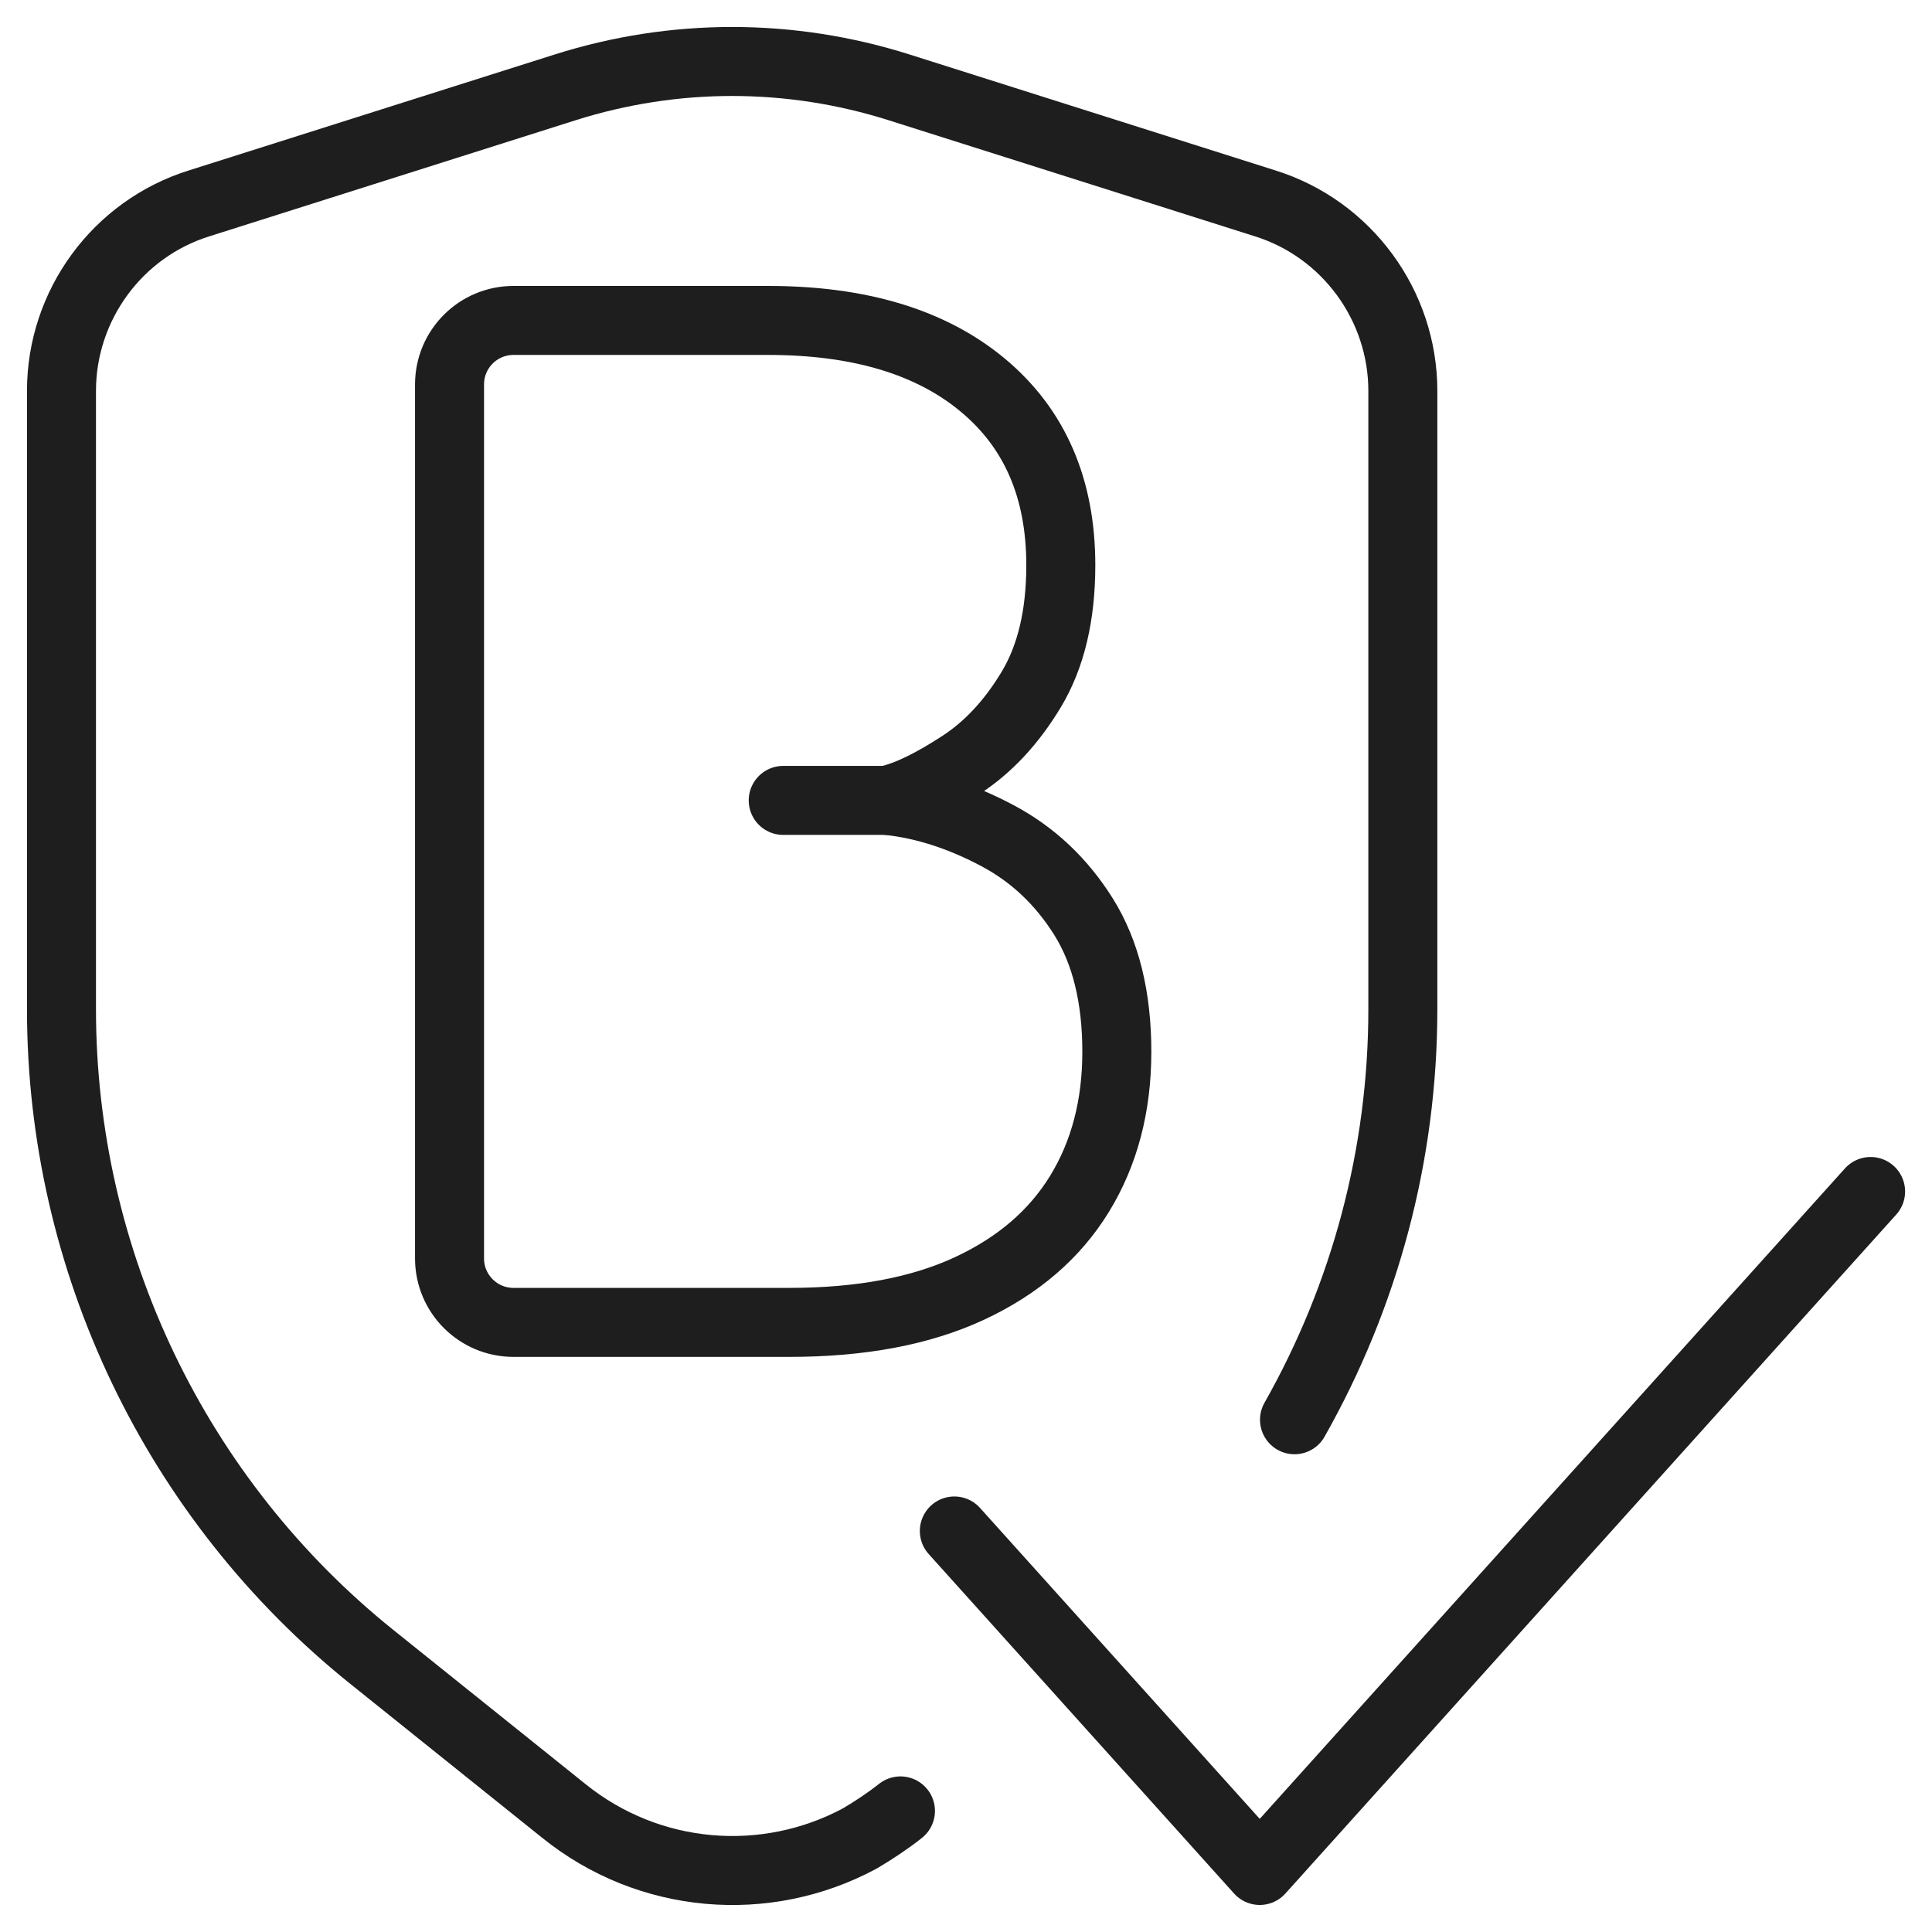
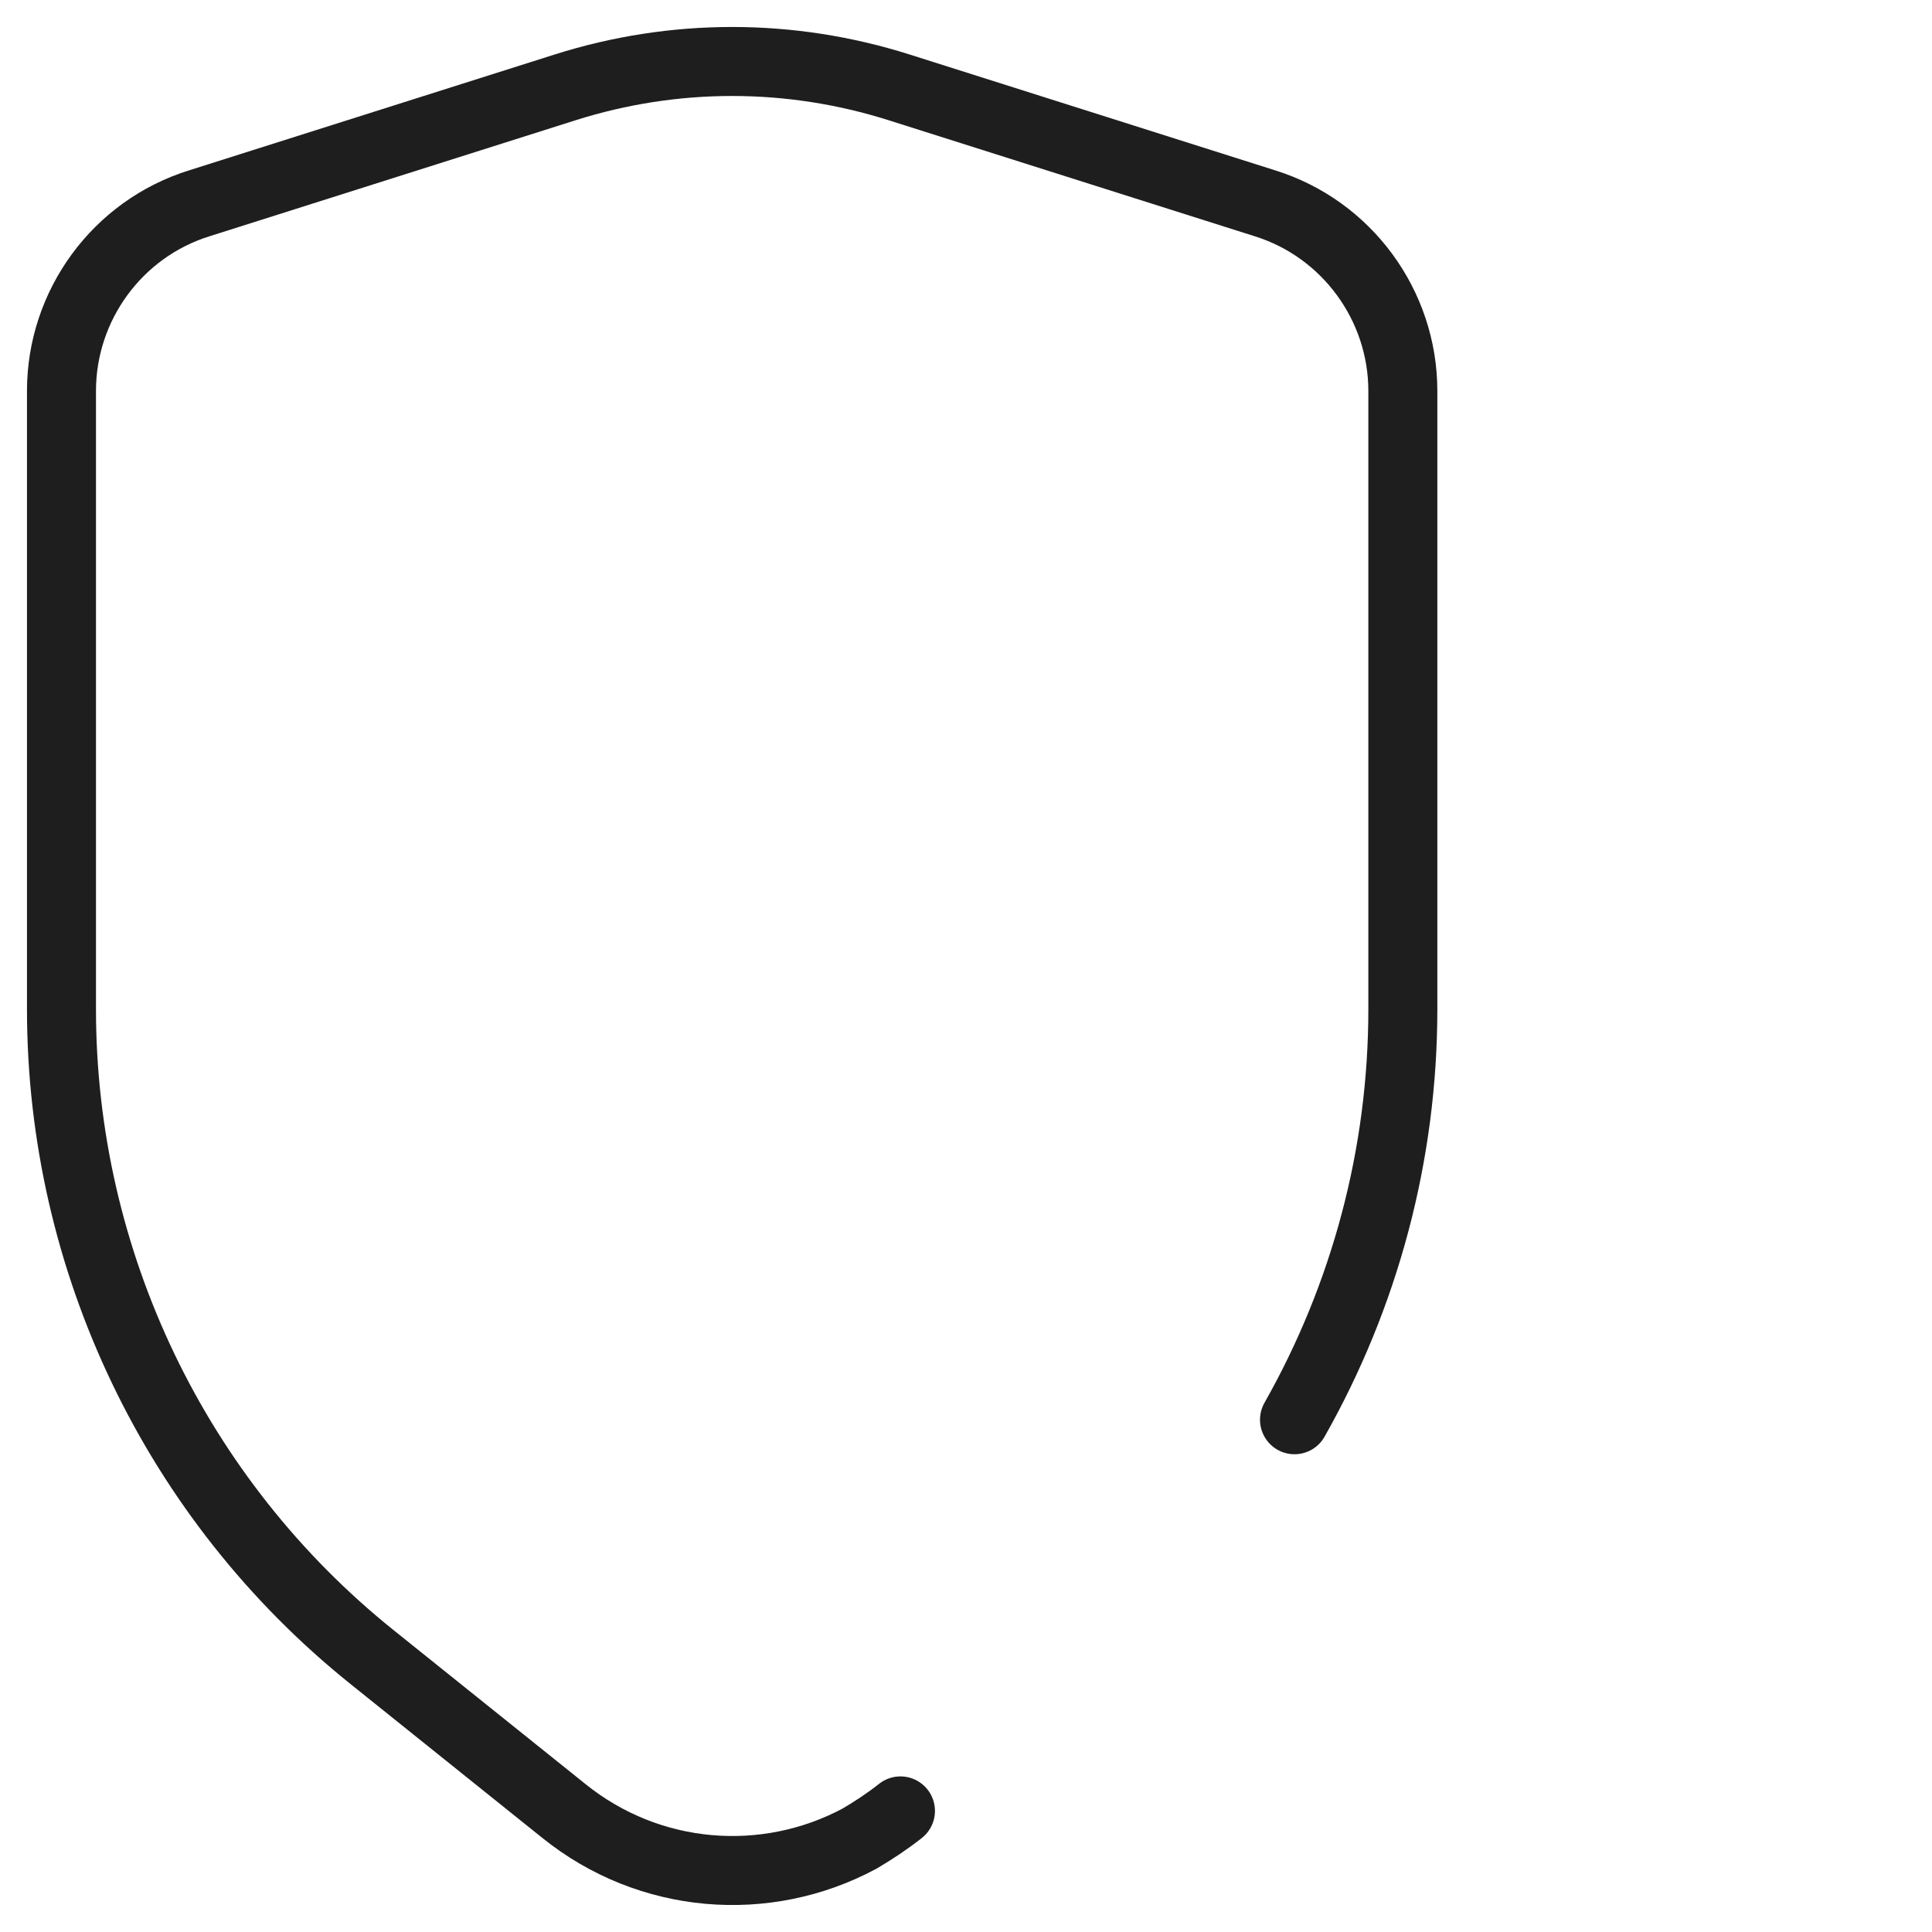
<svg xmlns="http://www.w3.org/2000/svg" fill="none" viewBox="0 0 28 28" height="28" width="28">
-   <path stroke-linejoin="round" stroke-linecap="round" stroke="#1E1E1E" d="M27.11 17.268L18.257 27.108L13.831 22.188" />
  <path stroke-linejoin="round" stroke-linecap="round" stroke="#1E1E1E" d="M18.761 20.576C19.78 18.776 20.331 16.735 20.331 14.626V5.665C20.331 4.426 19.52 3.316 18.331 2.946L13.03 1.266C11.45 0.766 9.771 0.766 8.191 1.266L2.89 2.946C1.7 3.316 0.891 4.426 0.891 5.665V14.626C0.891 18.276 2.55 21.735 5.391 24.015L8.171 26.245C9.411 27.245 11.101 27.375 12.46 26.645C12.661 26.526 12.861 26.395 13.05 26.245" />
-   <path stroke-linejoin="round" stroke-linecap="round" stroke="#1E1E1E" d="M6.515 5.571C6.515 5.059 6.93 4.644 7.442 4.644H11.132C12.457 4.644 13.495 4.957 14.246 5.584C14.998 6.211 15.374 7.08 15.374 8.191C15.374 8.918 15.231 9.518 14.946 9.992C14.661 10.466 14.321 10.831 13.926 11.087C13.53 11.344 13.172 11.529 12.852 11.6C13.415 11.657 13.951 11.842 14.46 12.113C14.969 12.384 15.384 12.775 15.705 13.288C16.025 13.801 16.186 14.453 16.186 15.244C16.186 16.027 16.006 16.713 15.646 17.301C15.286 17.889 14.754 18.346 14.049 18.674C13.343 19.002 12.474 19.165 11.441 19.165H7.442C6.93 19.165 6.515 18.75 6.515 18.239V5.571Z" />
-   <path stroke-linejoin="round" stroke-linecap="round" stroke="#1E1E1E" d="M12.852 11.6H11.351" />
</svg>